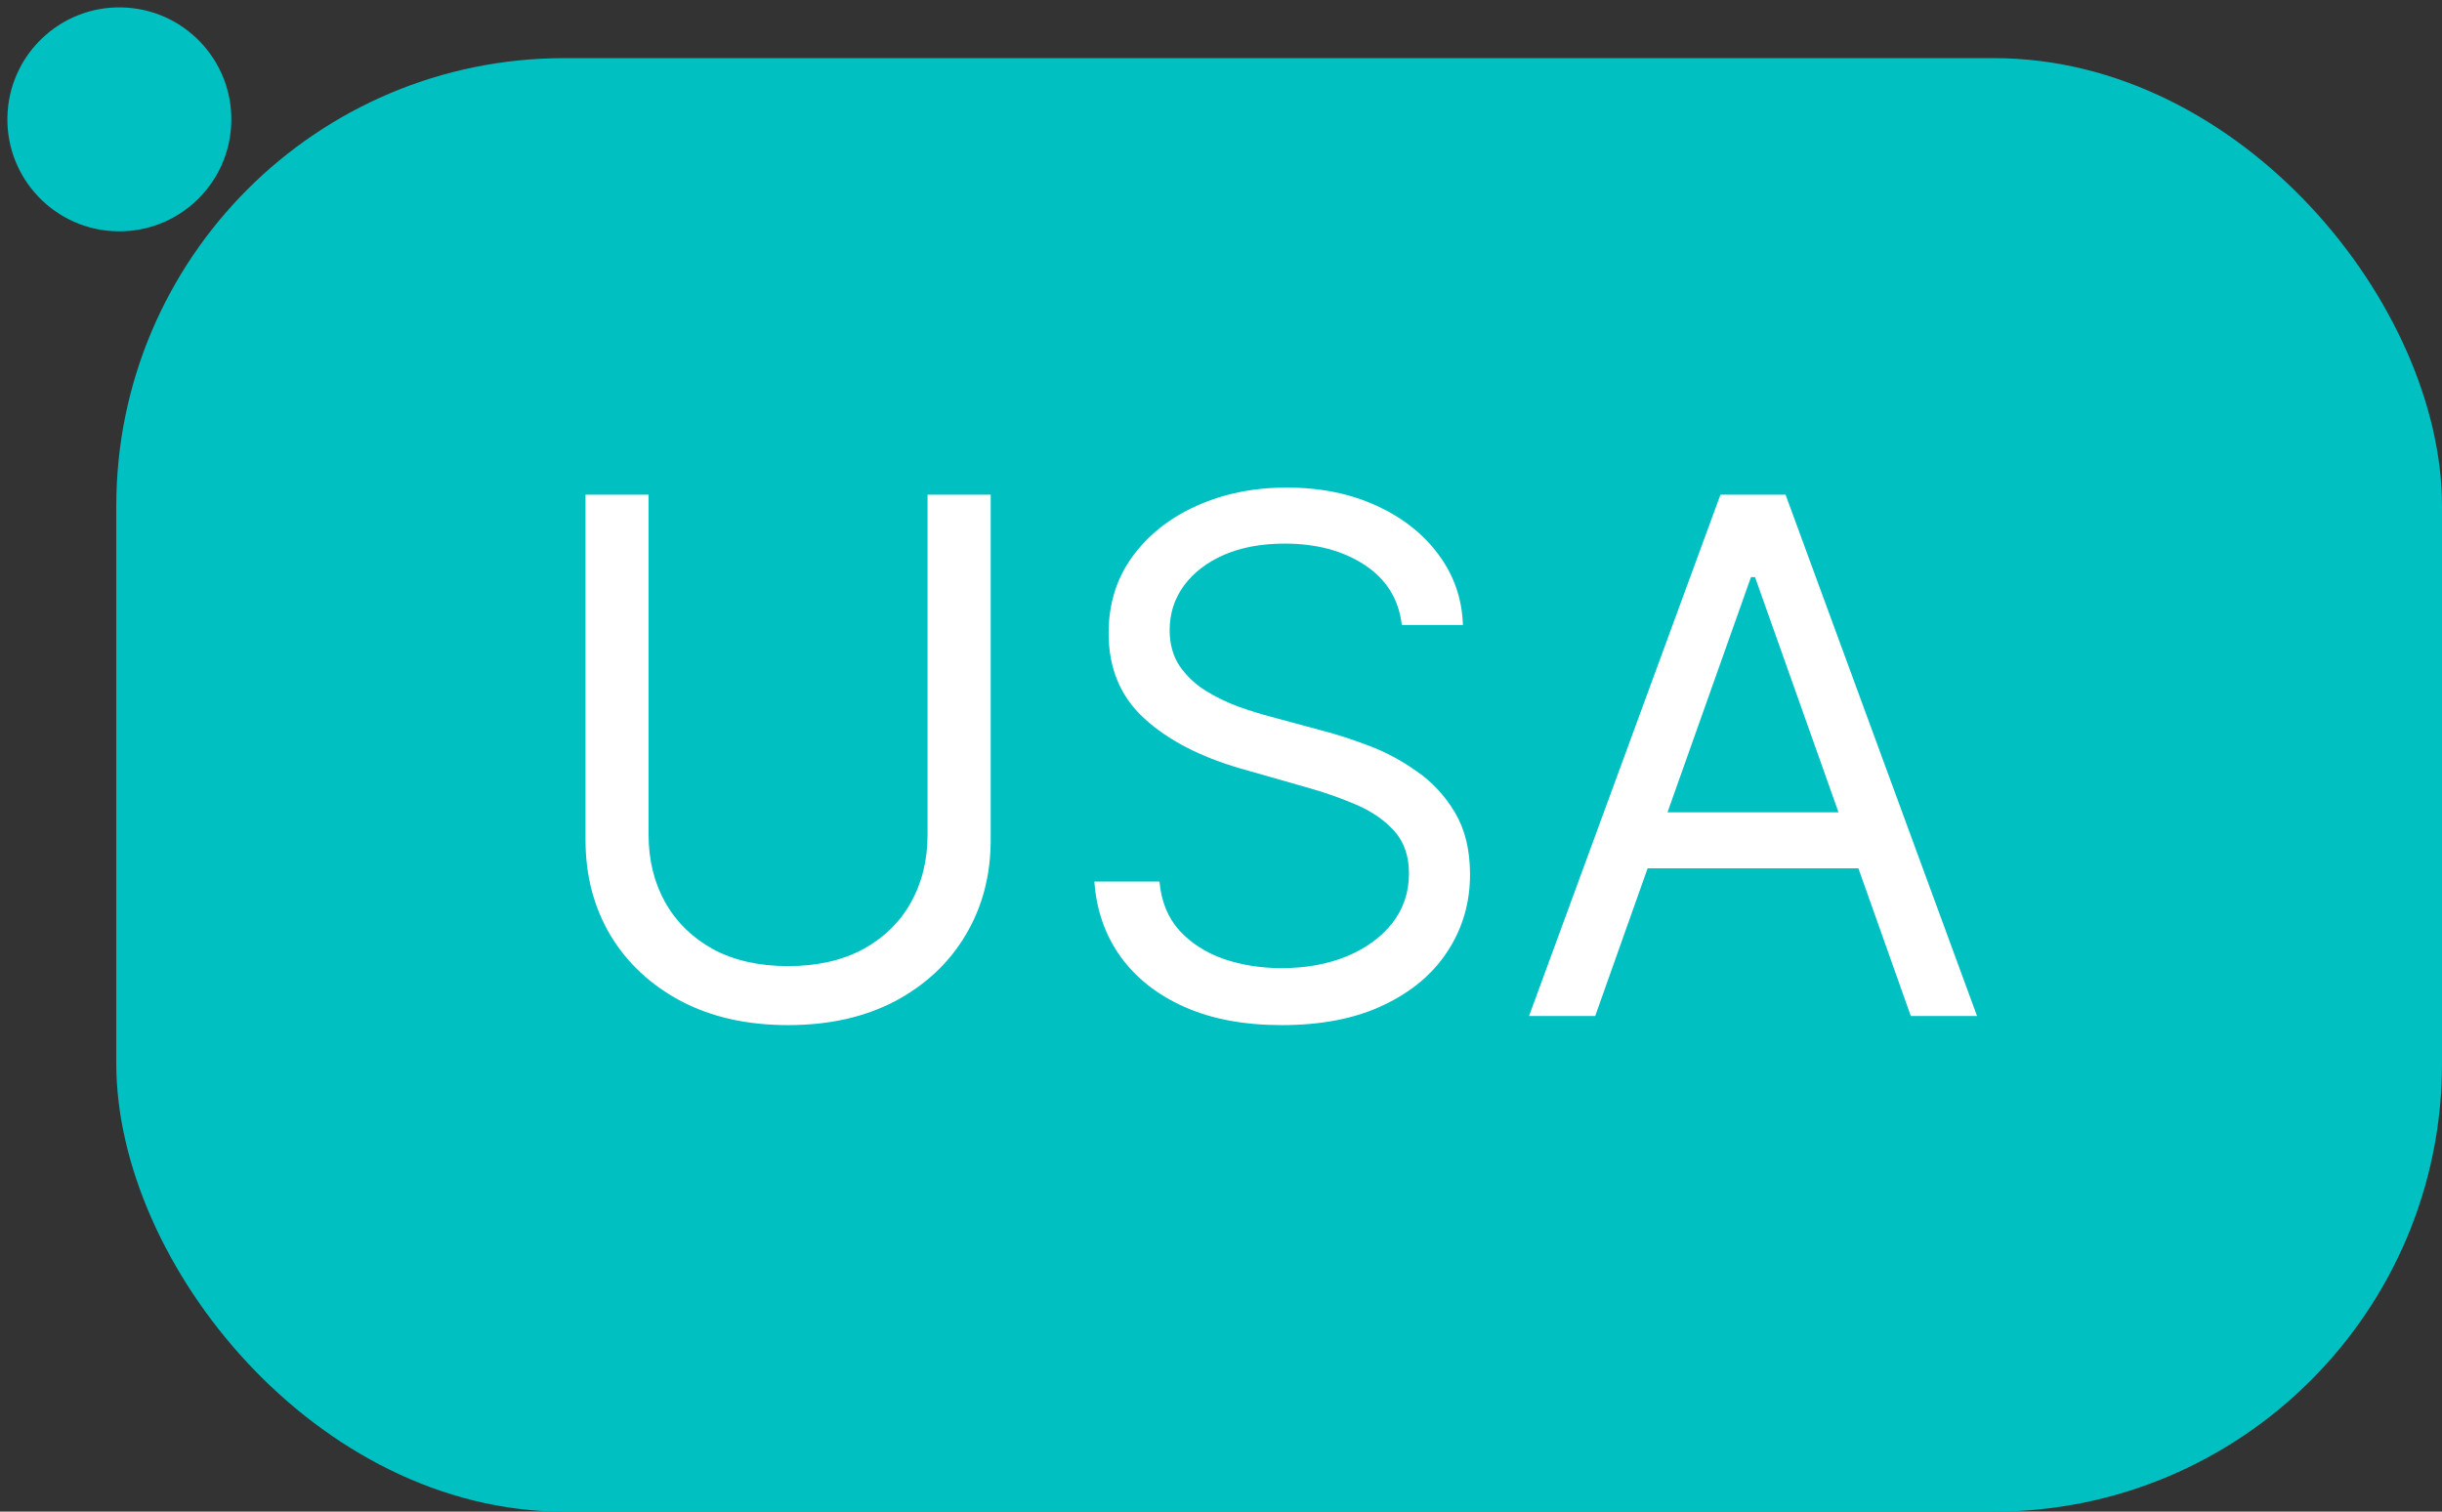
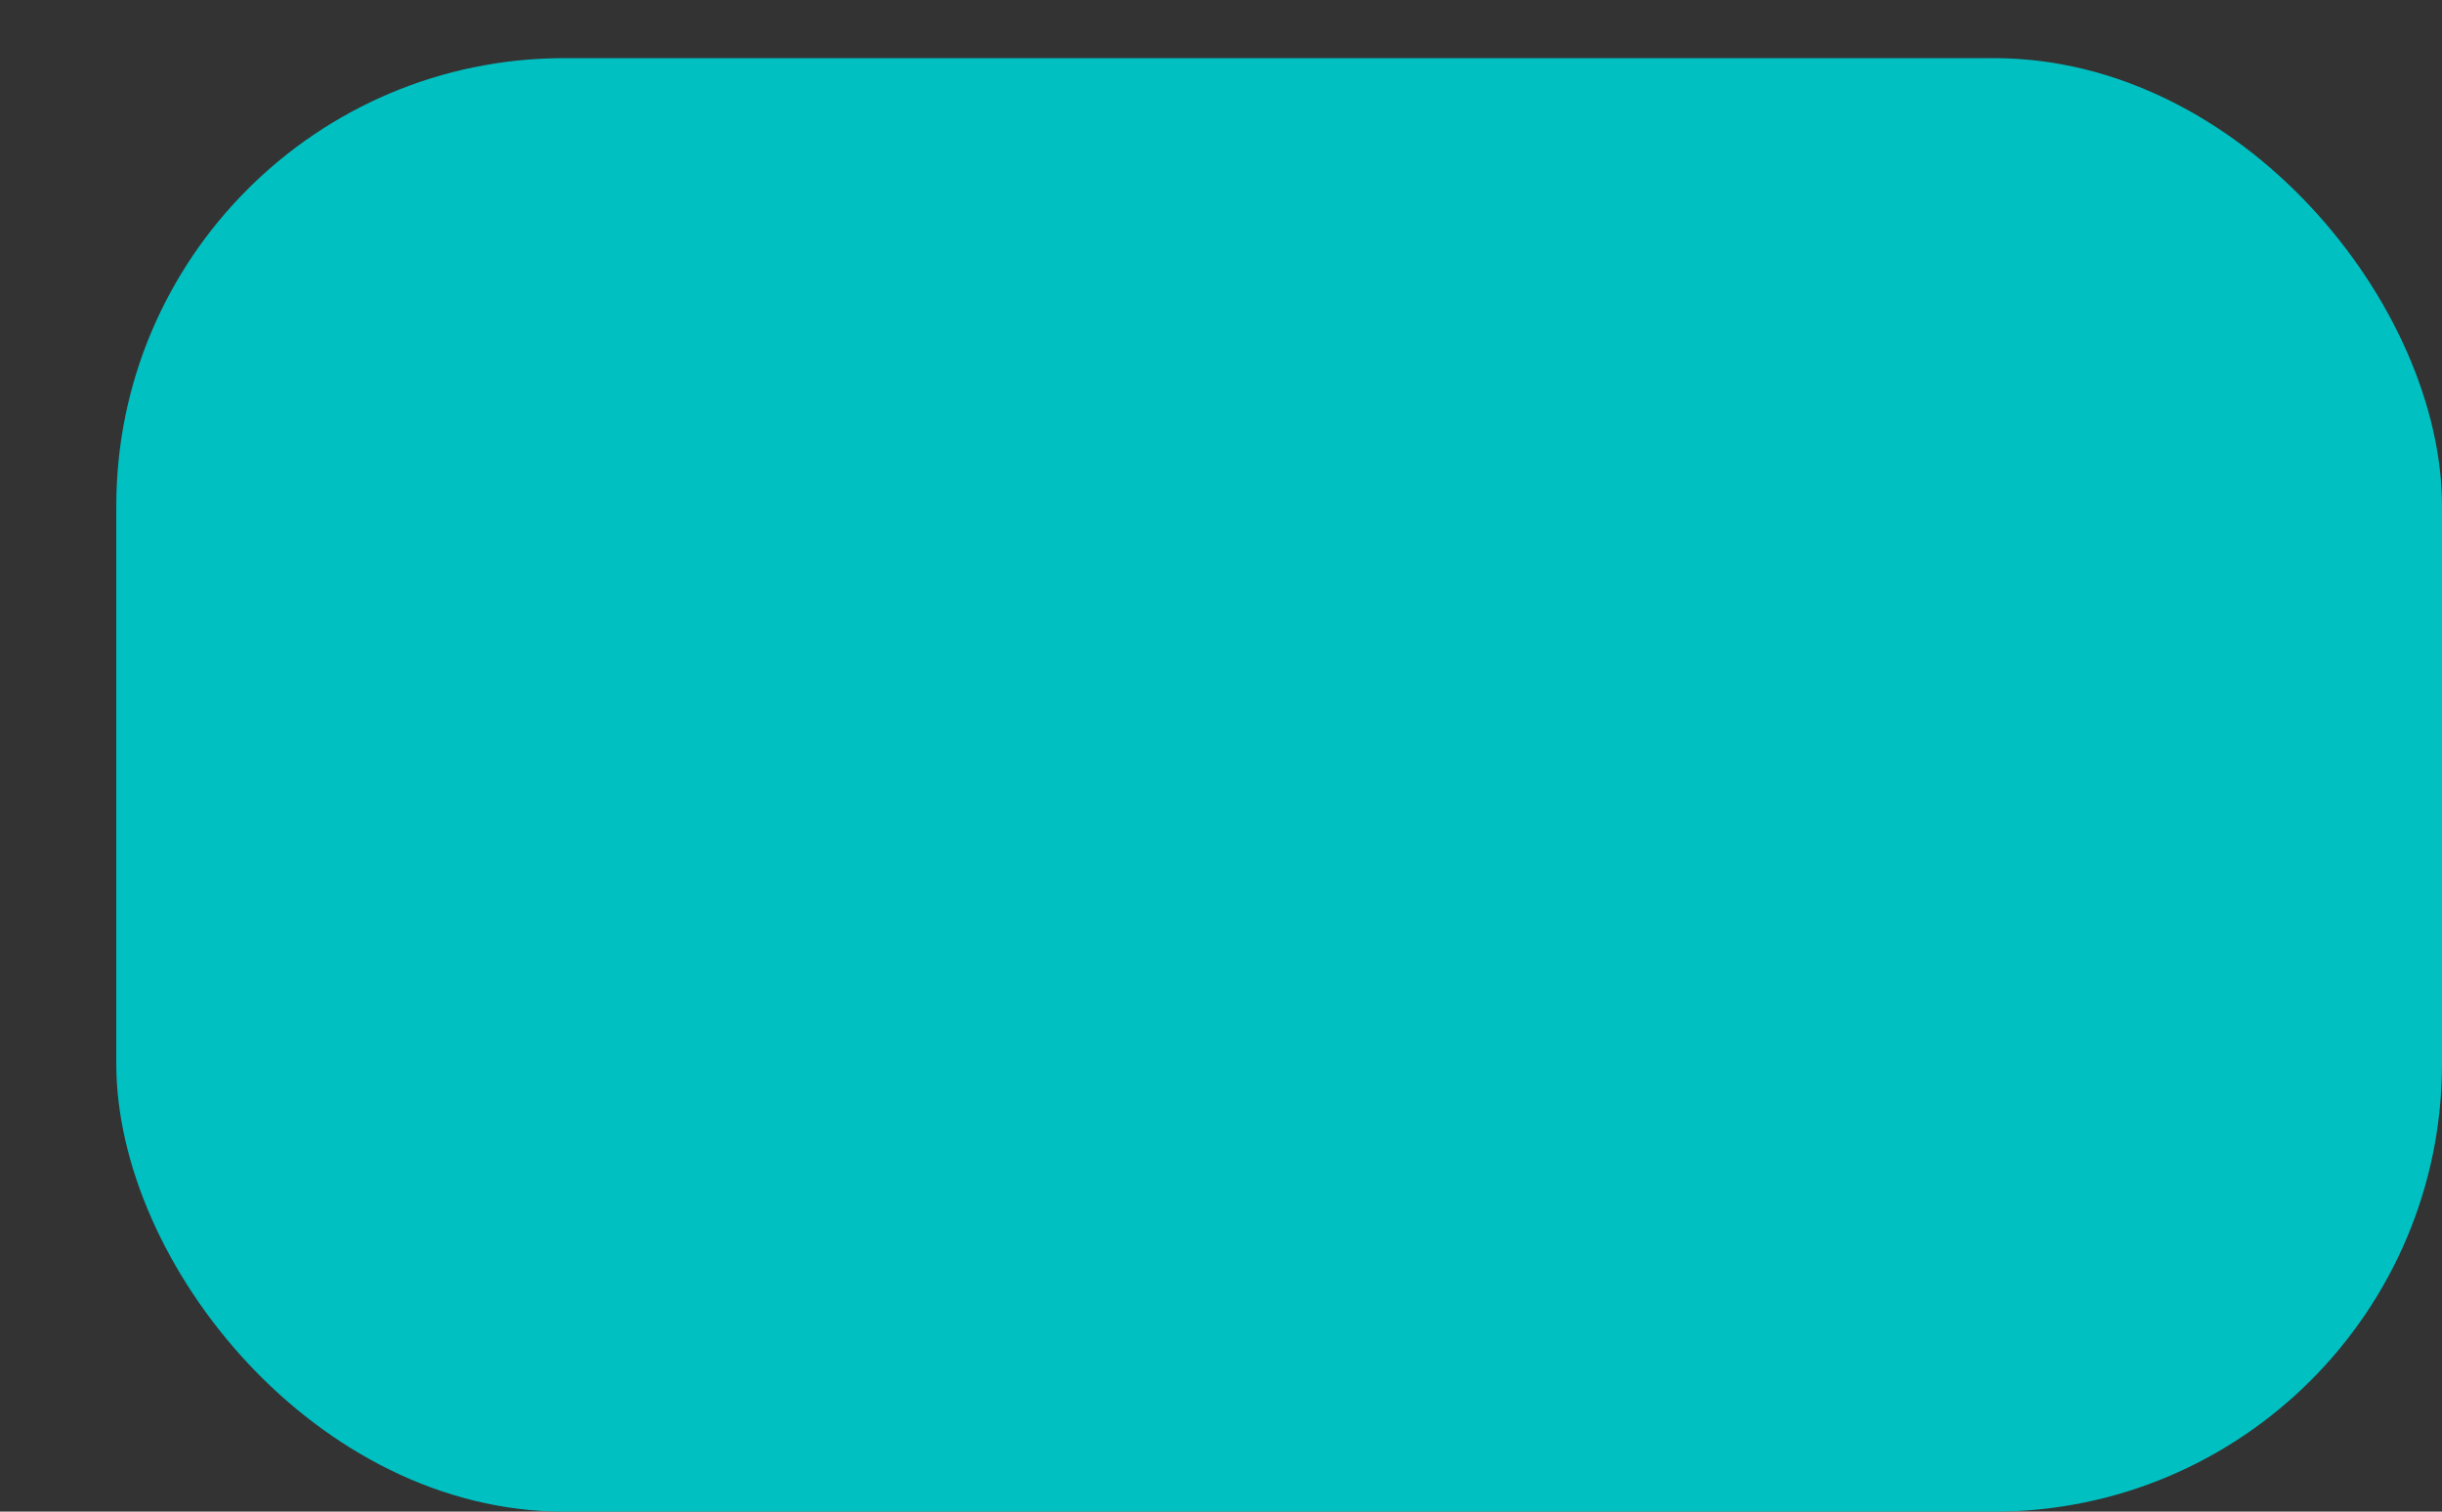
<svg xmlns="http://www.w3.org/2000/svg" width="42" height="26" viewBox="0 0 42 26" fill="none">
  <rect x="0" y="0" width="42" height="26" fill="#333333" stroke="none" />
-   <circle cx="2.053" cy="2.053" r="1.926" transform="rotate(3.901 2.053 2.053)" fill="#00C0C2" />
  <rect x="2" y="1" width="40" height="25" rx="7.705" fill="#00C0C2" />
-   <path d="M15.953 8.509L17.039 8.509L17.039 14.445C17.039 15.058 16.894 15.605 16.605 16.087C16.32 16.566 15.915 16.943 15.393 17.221C14.87 17.495 14.258 17.632 13.554 17.632C12.851 17.632 12.238 17.495 11.716 17.221C11.193 16.943 10.787 16.566 10.499 16.087C10.213 15.605 10.07 15.058 10.07 14.445L10.07 8.509L11.155 8.509L11.155 14.358C11.155 14.795 11.252 15.185 11.444 15.527C11.637 15.865 11.911 16.132 12.267 16.328C12.626 16.52 13.055 16.617 13.554 16.617C14.053 16.617 14.482 16.52 14.841 16.328C15.2 16.132 15.475 15.865 15.664 15.527C15.857 15.185 15.953 14.795 15.953 14.358L15.953 8.509ZM24.11 10.75C24.058 10.307 23.844 9.962 23.471 9.717C23.097 9.472 22.639 9.35 22.096 9.35C21.699 9.35 21.352 9.414 21.054 9.542C20.76 9.671 20.529 9.847 20.363 10.072C20.199 10.297 20.117 10.552 20.117 10.838C20.117 11.077 20.174 11.283 20.288 11.455C20.405 11.624 20.554 11.766 20.735 11.88C20.916 11.991 21.105 12.083 21.304 12.156C21.502 12.226 21.685 12.283 21.851 12.326L22.762 12.572C22.995 12.633 23.255 12.717 23.541 12.825C23.83 12.934 24.106 13.081 24.368 13.268C24.634 13.451 24.853 13.688 25.025 13.977C25.197 14.266 25.283 14.62 25.283 15.041C25.283 15.525 25.156 15.963 24.902 16.354C24.651 16.745 24.284 17.056 23.799 17.286C23.318 17.517 22.733 17.632 22.044 17.632C21.402 17.632 20.846 17.529 20.376 17.321C19.909 17.114 19.541 16.825 19.273 16.455C19.007 16.084 18.857 15.653 18.822 15.163L19.942 15.163C19.972 15.502 20.085 15.782 20.284 16.004C20.485 16.223 20.739 16.386 21.046 16.494C21.355 16.599 21.688 16.652 22.044 16.652C22.458 16.652 22.83 16.584 23.16 16.45C23.49 16.313 23.751 16.123 23.944 15.881C24.136 15.636 24.233 15.35 24.233 15.023C24.233 14.725 24.149 14.483 23.983 14.296C23.817 14.11 23.598 13.958 23.326 13.841C23.055 13.724 22.762 13.622 22.447 13.535L21.343 13.22C20.643 13.018 20.088 12.731 19.68 12.357C19.271 11.983 19.067 11.495 19.067 10.89C19.067 10.389 19.203 9.951 19.474 9.577C19.748 9.201 20.116 8.909 20.577 8.702C21.041 8.492 21.559 8.386 22.131 8.386C22.709 8.386 23.223 8.49 23.672 8.697C24.122 8.902 24.478 9.182 24.74 9.538C25.006 9.894 25.146 10.298 25.161 10.75L24.11 10.75ZM27.436 17.475L26.298 17.475L29.59 8.509L30.71 8.509L34.003 17.475L32.864 17.475L30.185 9.927L30.115 9.927L27.436 17.475ZM27.856 13.972L32.444 13.972L32.444 14.935L27.856 14.935L27.856 13.972Z" fill="white" />
</svg>